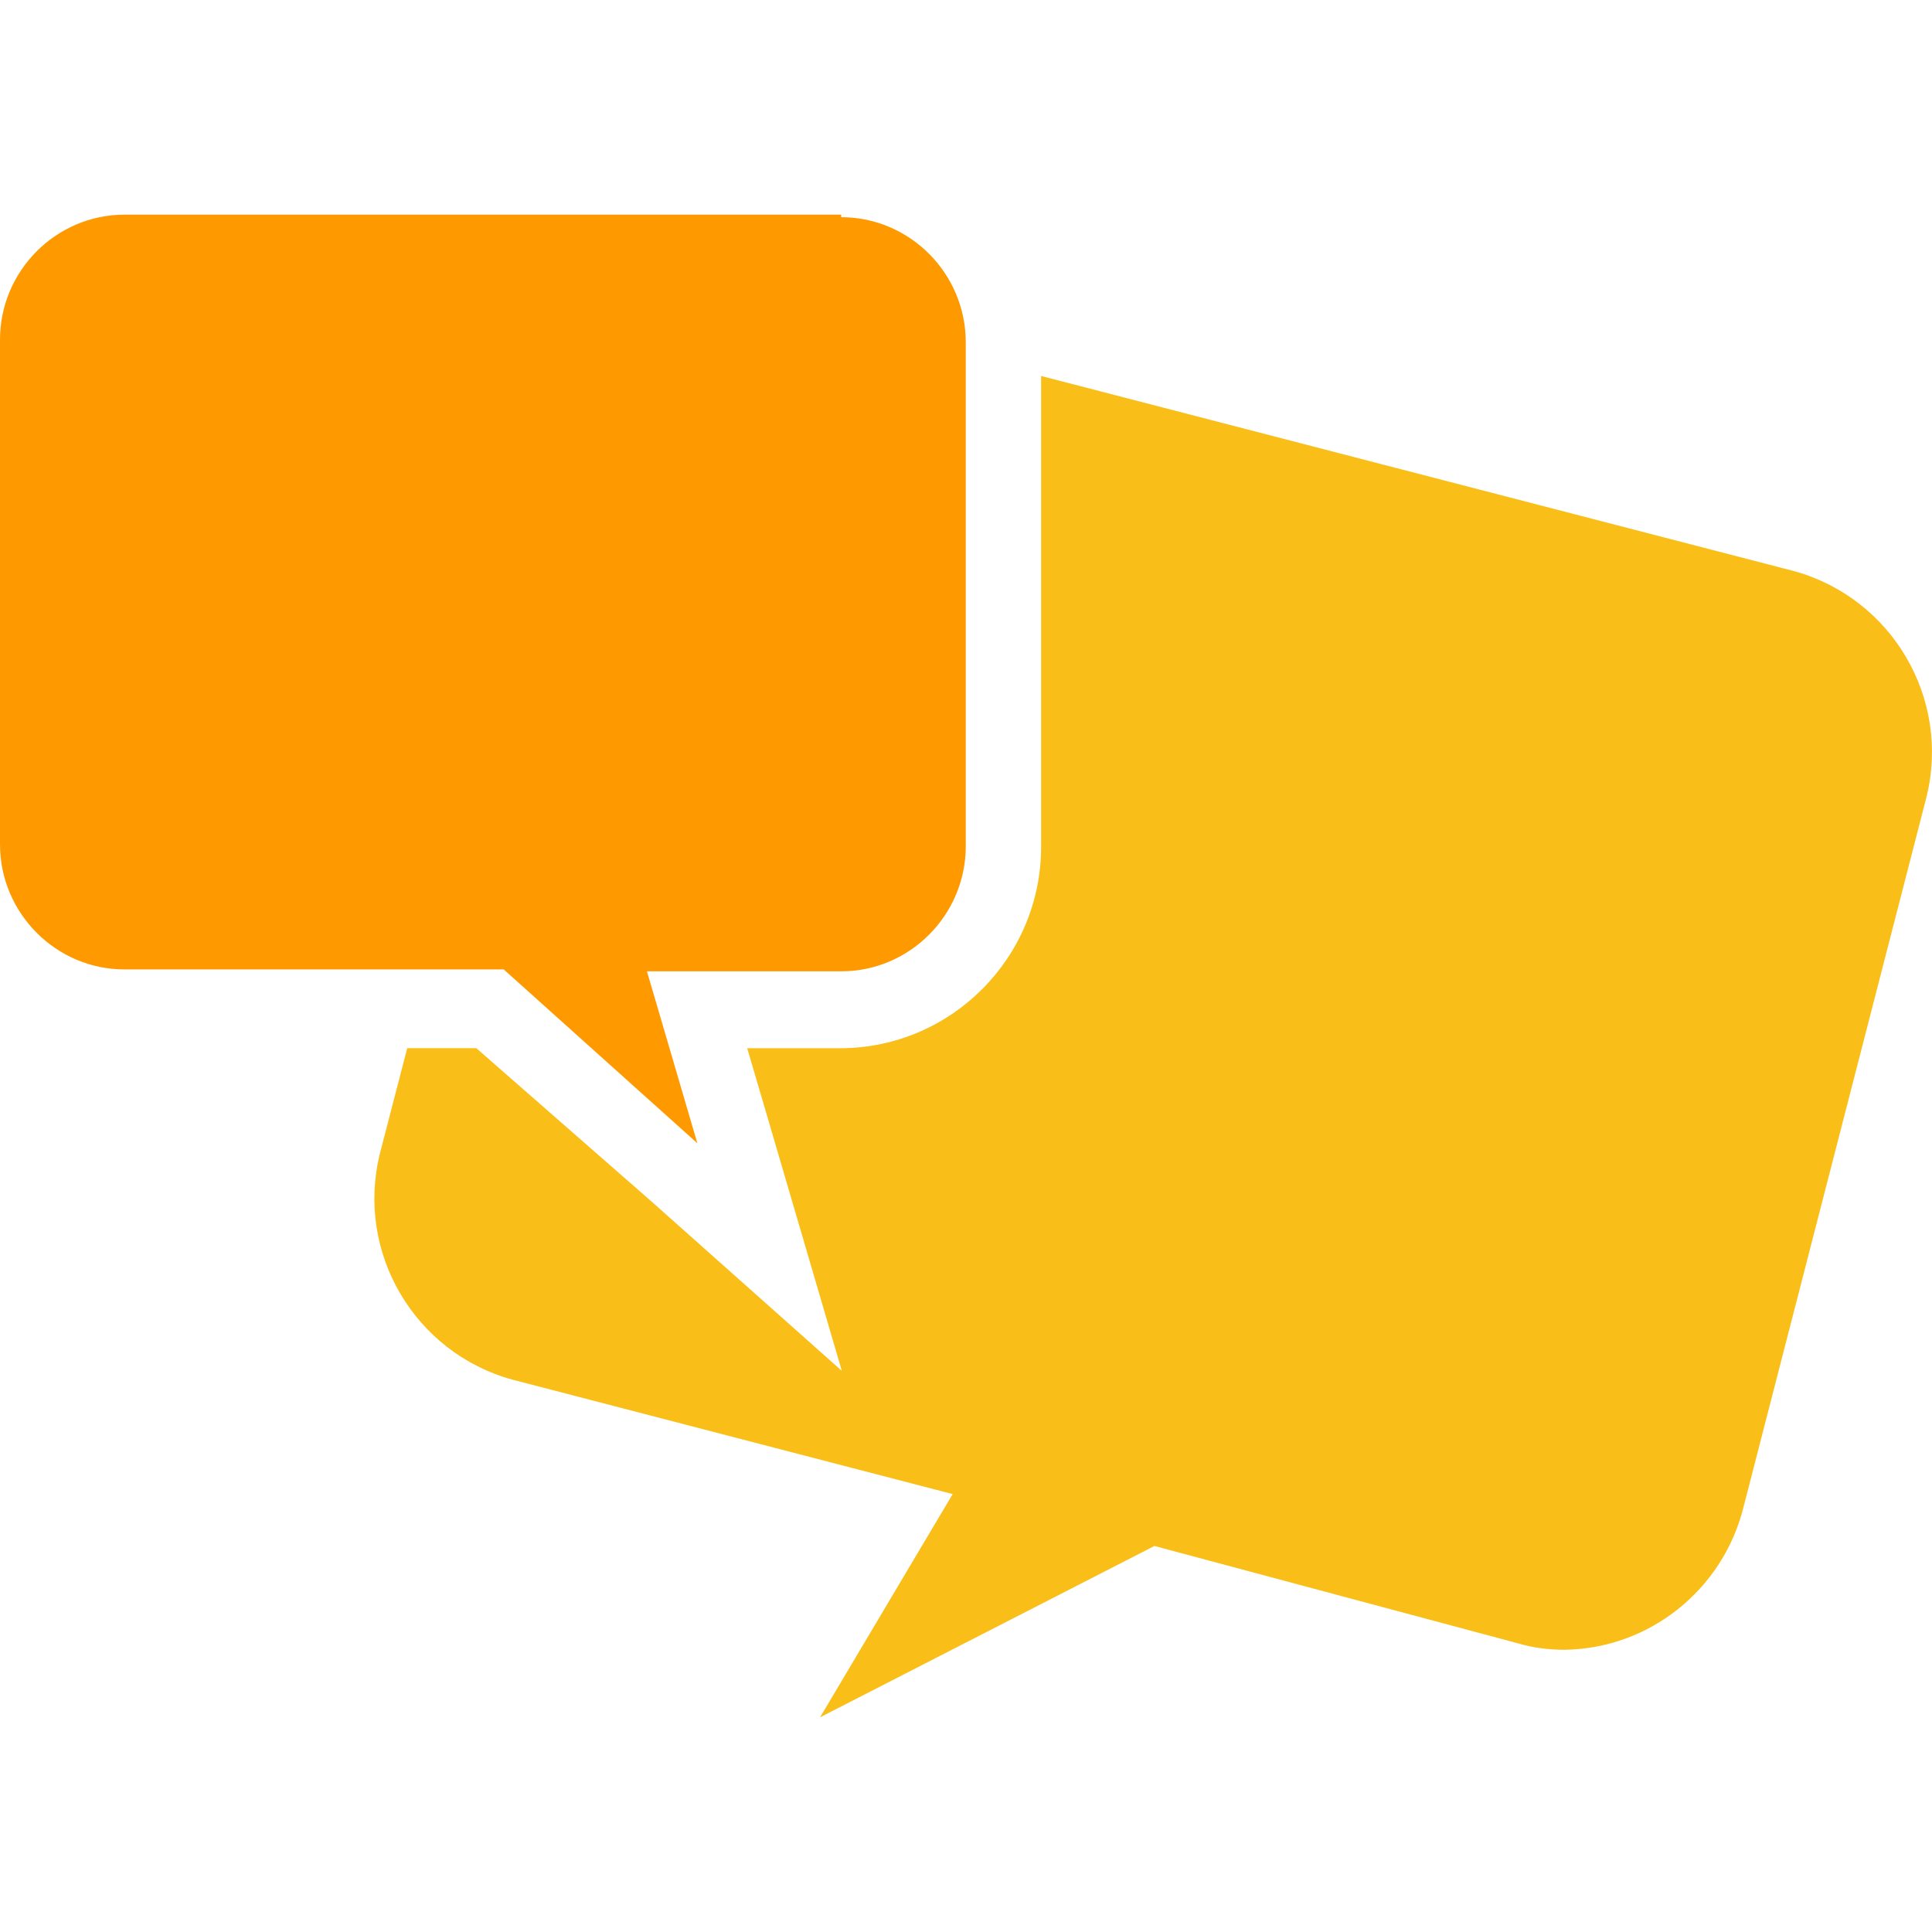
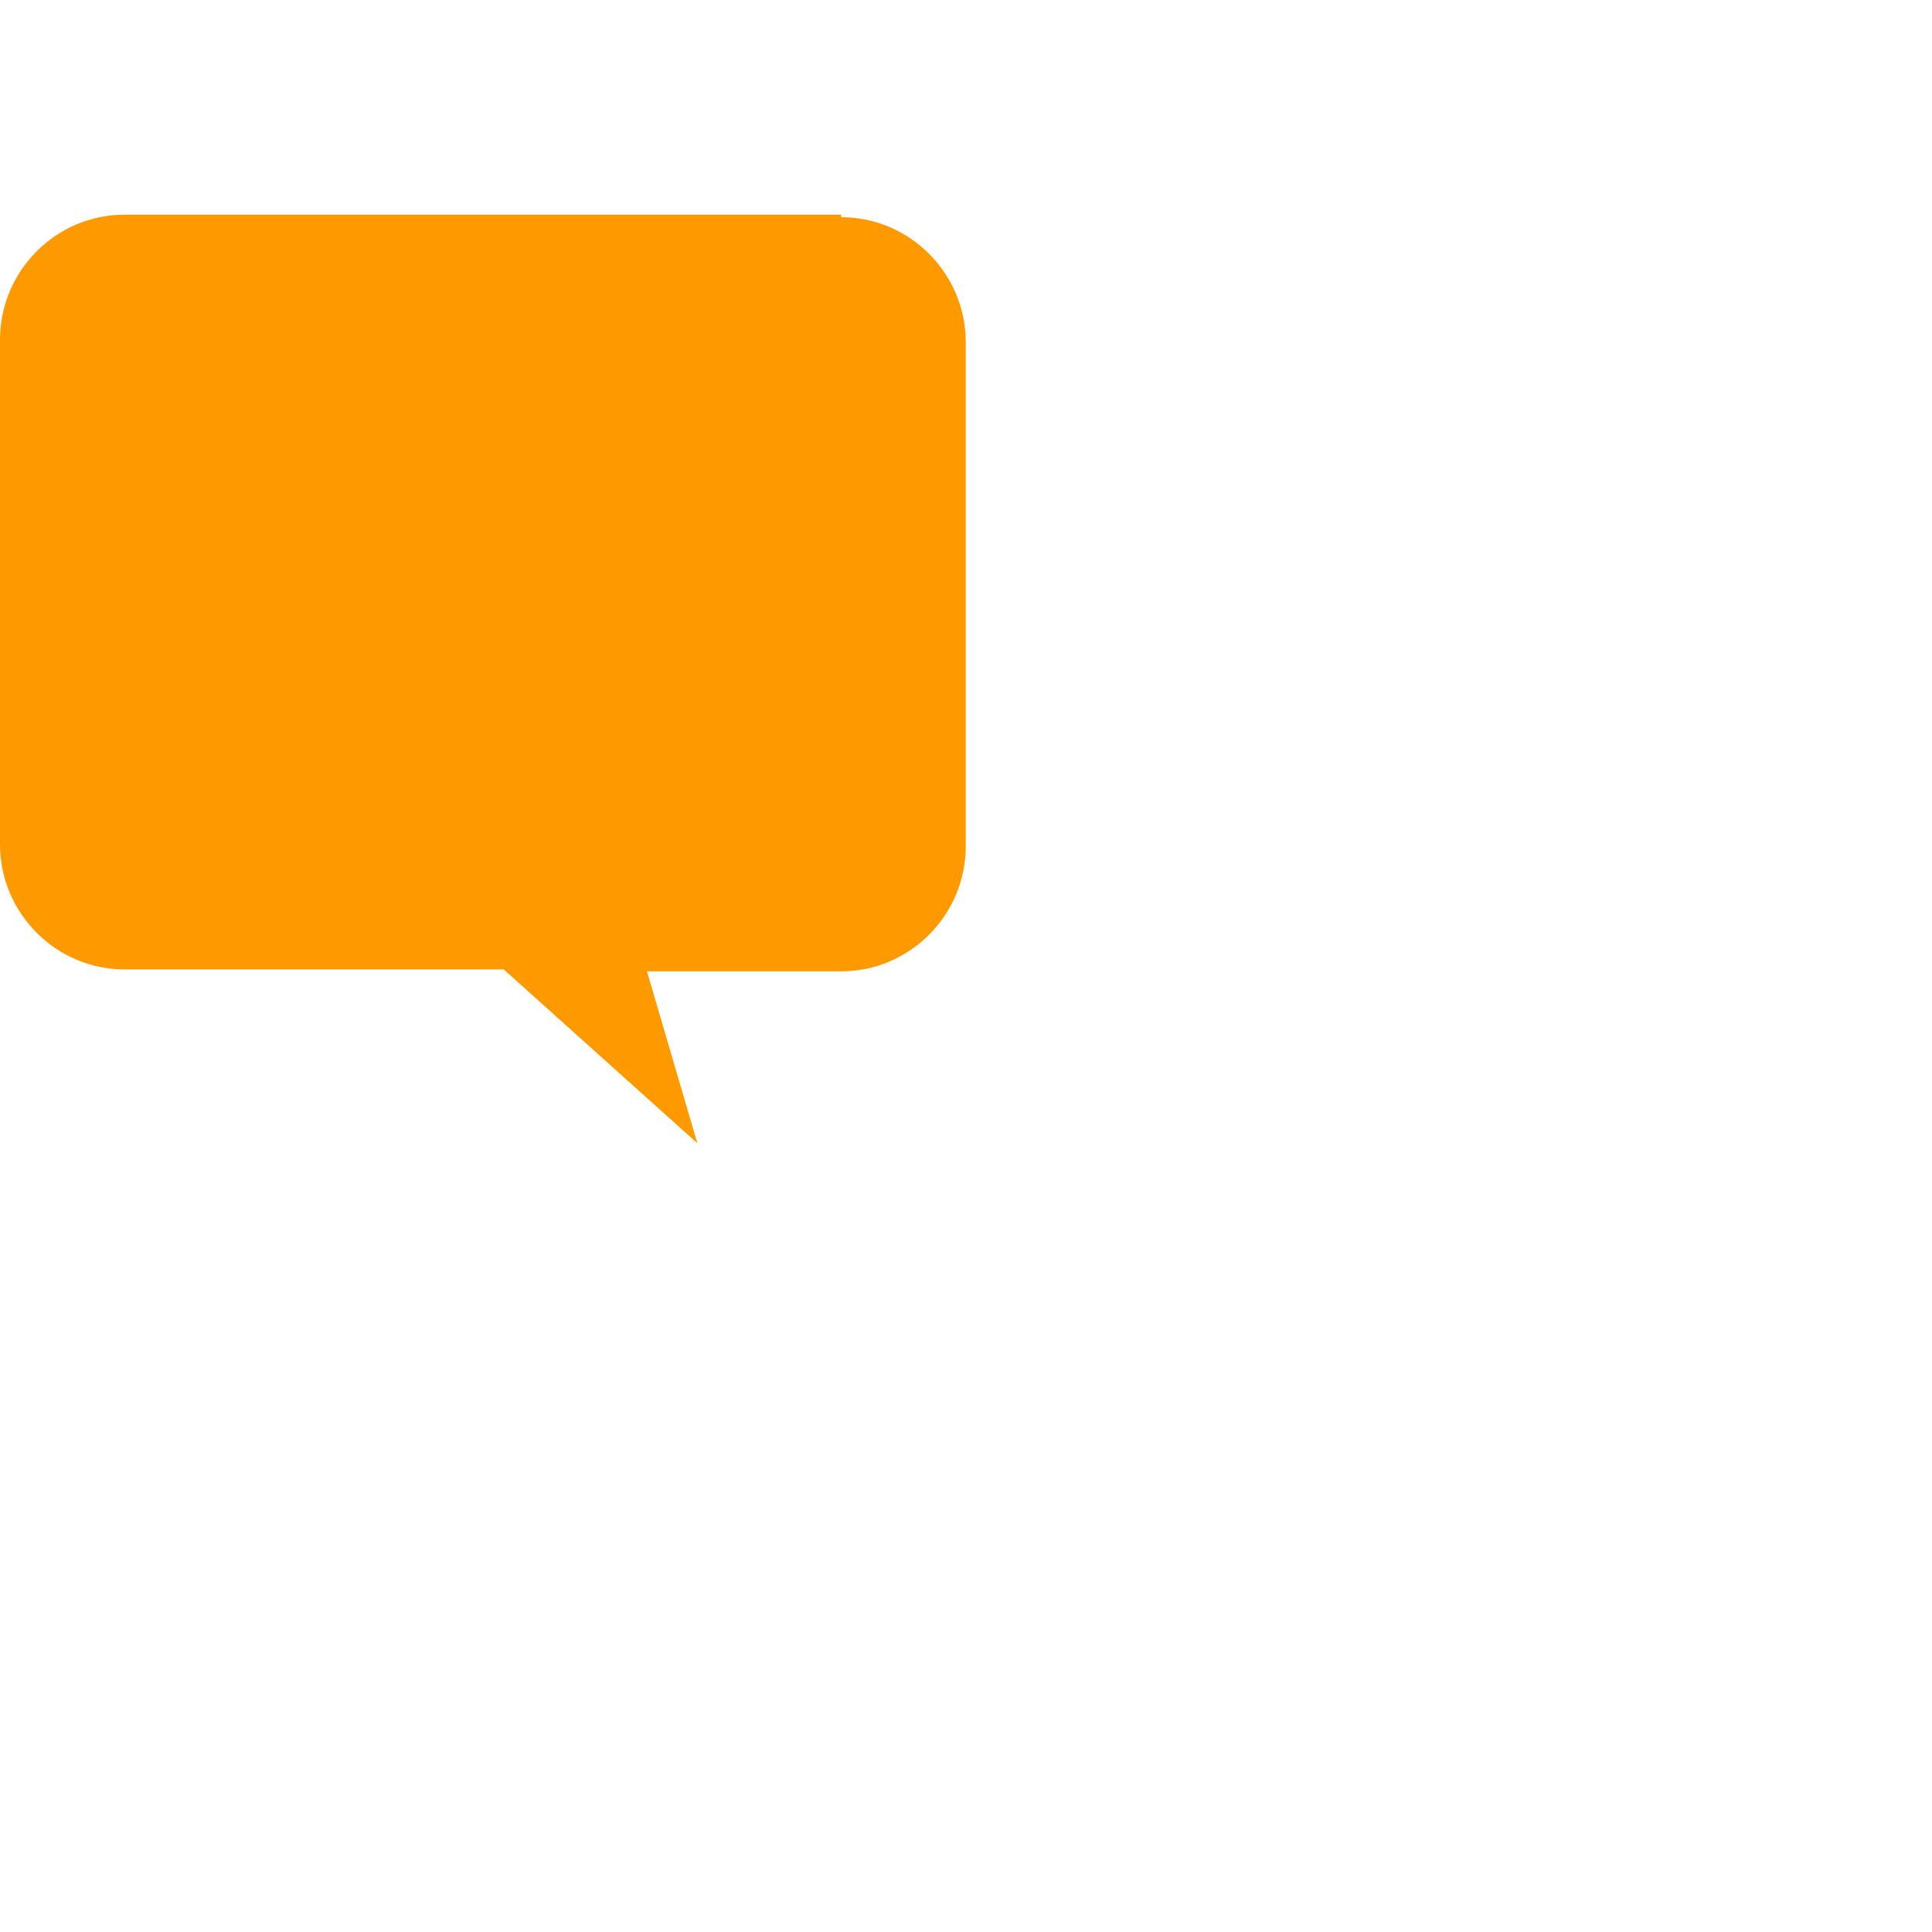
<svg xmlns="http://www.w3.org/2000/svg" fill="none" height="48" viewBox="0 0 48 48" width="48">
-   <path d="m12.732 34.277 10.937 2.843-3.295 5.546 8.307-4.257 9.05 2.424c.371.109.758.155 1.145.155 2.104-.031 3.929-1.491 4.44-3.542l4.548-17.649c.603-2.455-.866-4.941-3.295-5.609l-18.703-4.847v11.699c0 2.75-2.228 4.987-4.966 5.003h-2.336l.557 1.895 1.794 6.121-4.749-4.226-4.332-3.791h-1.717l-.681 2.626c-.603 2.455.866 4.941 3.295 5.609z" fill="#f9be17" />
  <path d="m20.9 5.333h-17.806c-1.702 0-3.094 1.398-3.094 3.107v12.538c0 1.709 1.392 3.107 3.094 3.107h9.421l4.811 4.319-1.253-4.272h4.827c1.702 0 3.094-1.398 3.094-3.107v-12.522c0-1.709-1.392-3.107-3.094-3.107z" fill="#f90" />
</svg>